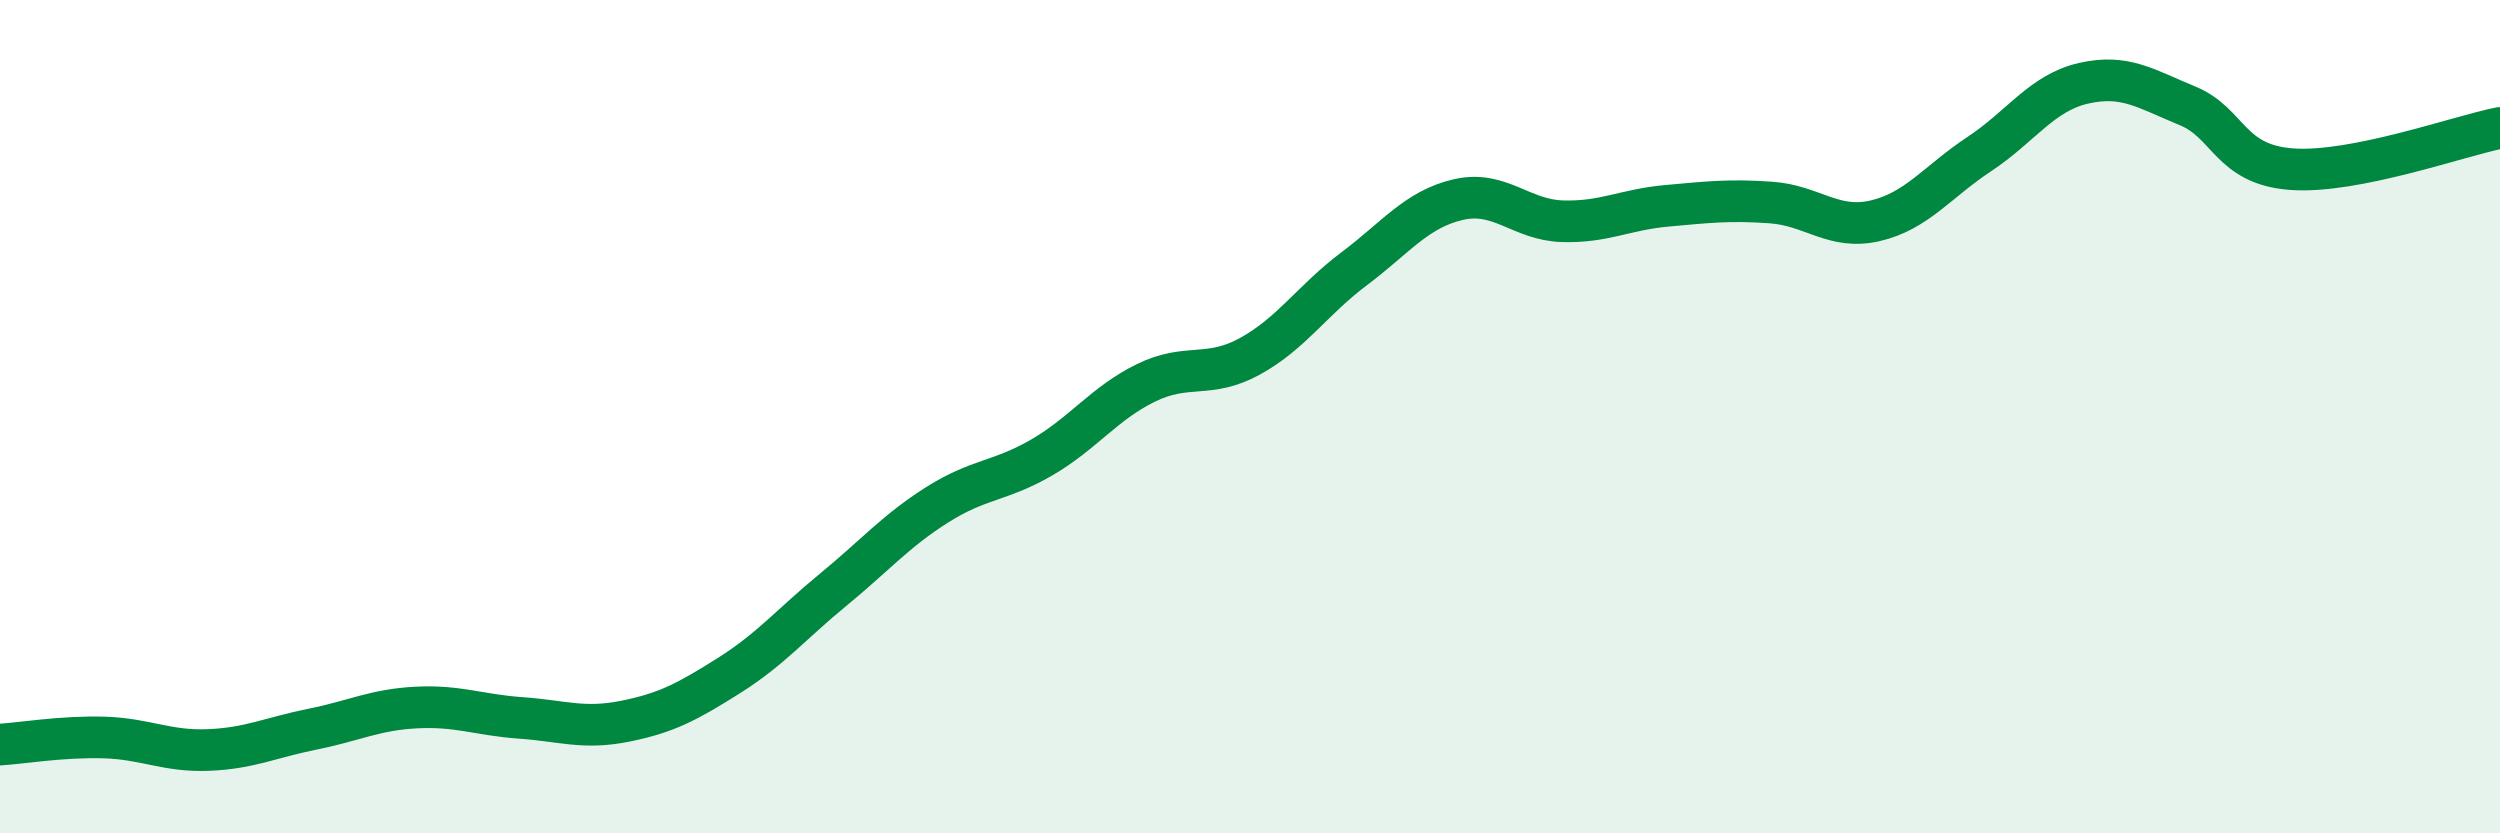
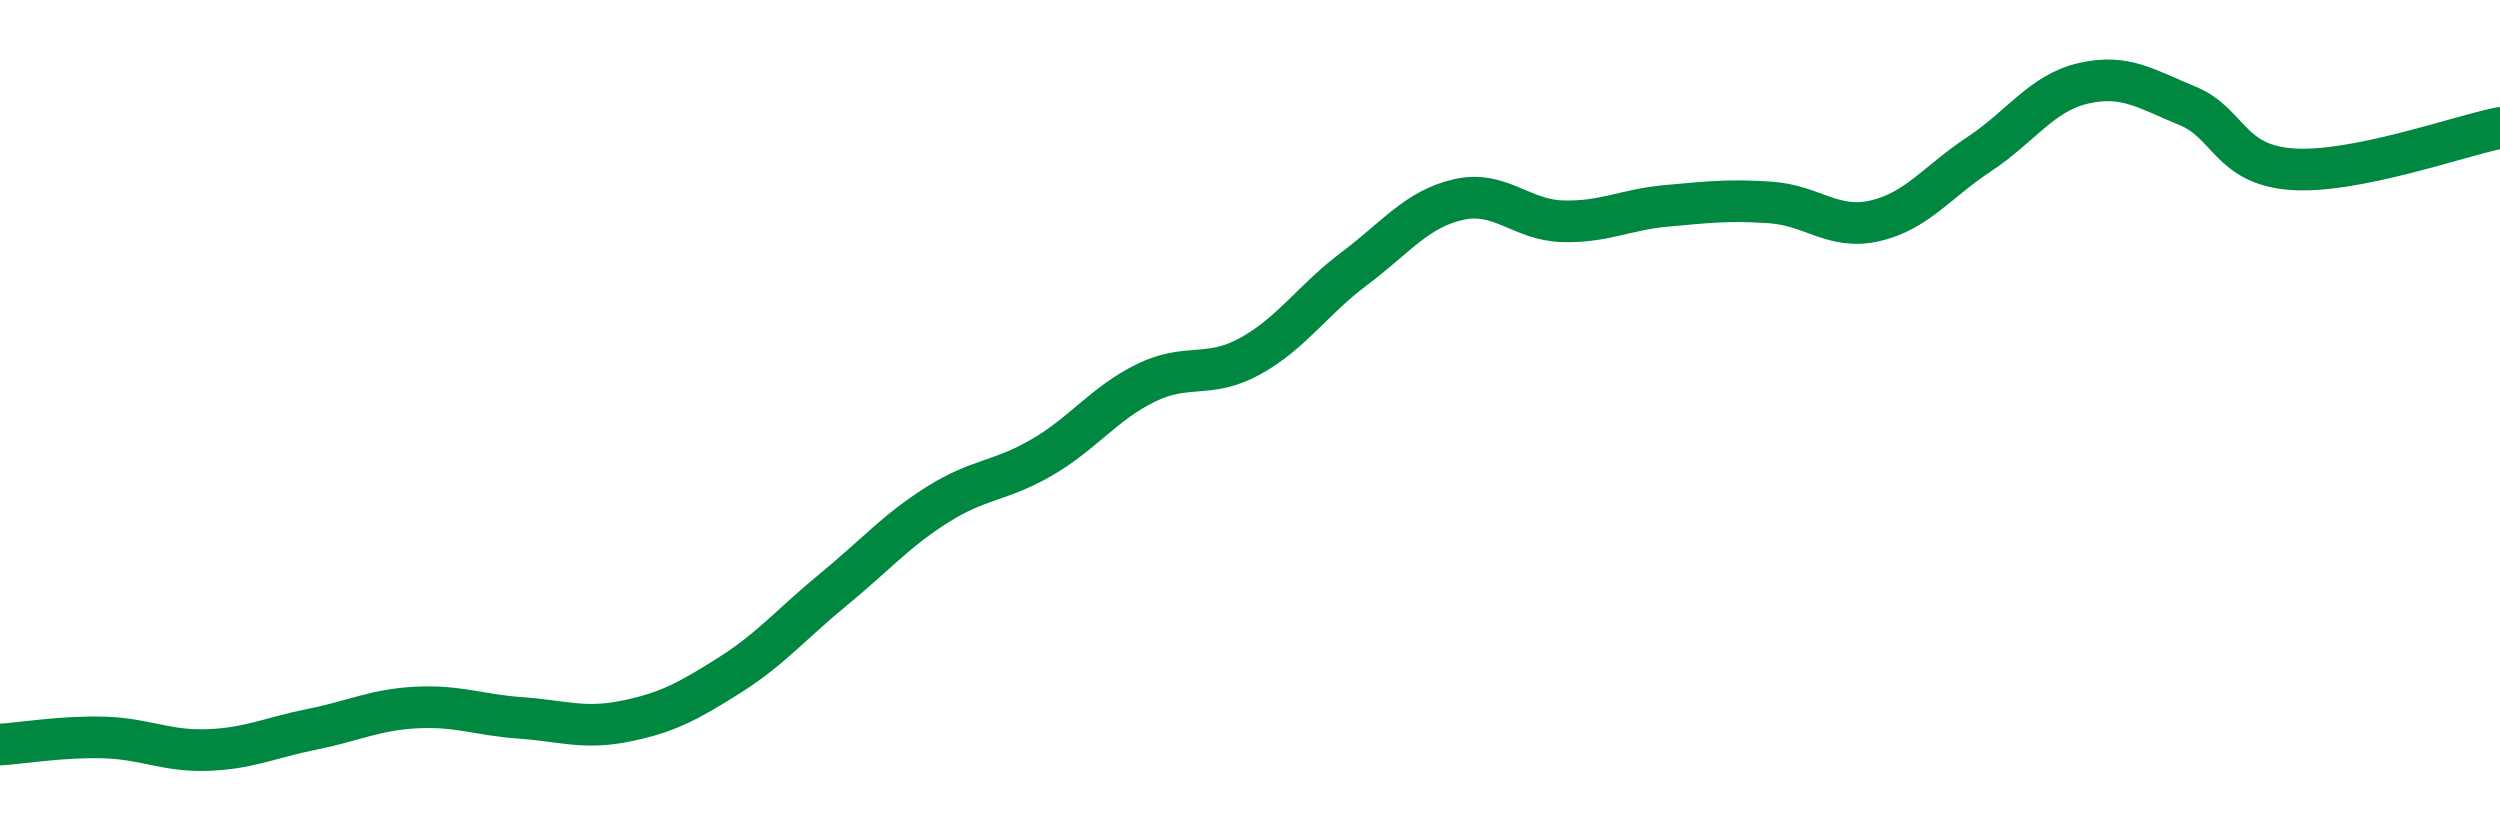
<svg xmlns="http://www.w3.org/2000/svg" width="60" height="20" viewBox="0 0 60 20">
-   <path d="M 0,17.87 C 0.5,17.84 1.5,17.67 2.5,17.7 C 3.5,17.73 4,18.04 5,18 C 6,17.96 6.5,17.7 7.5,17.5 C 8.5,17.3 9,17.03 10,16.98 C 11,16.93 11.5,17.16 12.5,17.23 C 13.5,17.3 14,17.51 15,17.31 C 16,17.11 16.5,16.84 17.5,16.21 C 18.5,15.58 19,14.97 20,14.15 C 21,13.33 21.5,12.74 22.5,12.11 C 23.5,11.48 24,11.56 25,10.98 C 26,10.4 26.5,9.68 27.5,9.19 C 28.5,8.7 29,9.1 30,8.55 C 31,8 31.5,7.2 32.5,6.45 C 33.5,5.7 34,5.02 35,4.79 C 36,4.56 36.5,5.28 37.5,5.31 C 38.5,5.34 39,5.03 40,4.94 C 41,4.85 41.5,4.79 42.5,4.86 C 43.5,4.93 44,5.53 45,5.3 C 46,5.07 46.5,4.36 47.5,3.7 C 48.5,3.04 49,2.23 50,2 C 51,1.77 51.5,2.13 52.5,2.54 C 53.5,2.95 53.5,3.95 55,4.06 C 56.5,4.17 59,3.27 60,3.07L60 20L0 20Z" fill="#008740" opacity="0.1" stroke-linecap="round" stroke-linejoin="round" />
  <path d="M 0,17.87 C 0.5,17.84 1.5,17.67 2.5,17.7 C 3.5,17.73 4,18.04 5,18 C 6,17.96 6.5,17.7 7.5,17.5 C 8.5,17.3 9,17.03 10,16.98 C 11,16.93 11.5,17.16 12.5,17.23 C 13.5,17.3 14,17.51 15,17.31 C 16,17.11 16.5,16.84 17.5,16.21 C 18.5,15.58 19,14.97 20,14.15 C 21,13.33 21.5,12.74 22.5,12.11 C 23.5,11.48 24,11.56 25,10.98 C 26,10.4 26.5,9.68 27.5,9.19 C 28.5,8.7 29,9.1 30,8.55 C 31,8 31.5,7.2 32.5,6.45 C 33.5,5.7 34,5.02 35,4.79 C 36,4.56 36.5,5.28 37.5,5.31 C 38.5,5.34 39,5.03 40,4.94 C 41,4.85 41.5,4.79 42.5,4.86 C 43.5,4.93 44,5.53 45,5.3 C 46,5.07 46.5,4.36 47.5,3.7 C 48.5,3.04 49,2.23 50,2 C 51,1.77 51.5,2.13 52.5,2.54 C 53.5,2.95 53.5,3.95 55,4.06 C 56.5,4.17 59,3.27 60,3.07" stroke="#008740" stroke-width="1" fill="none" stroke-linecap="round" stroke-linejoin="round" />
</svg>